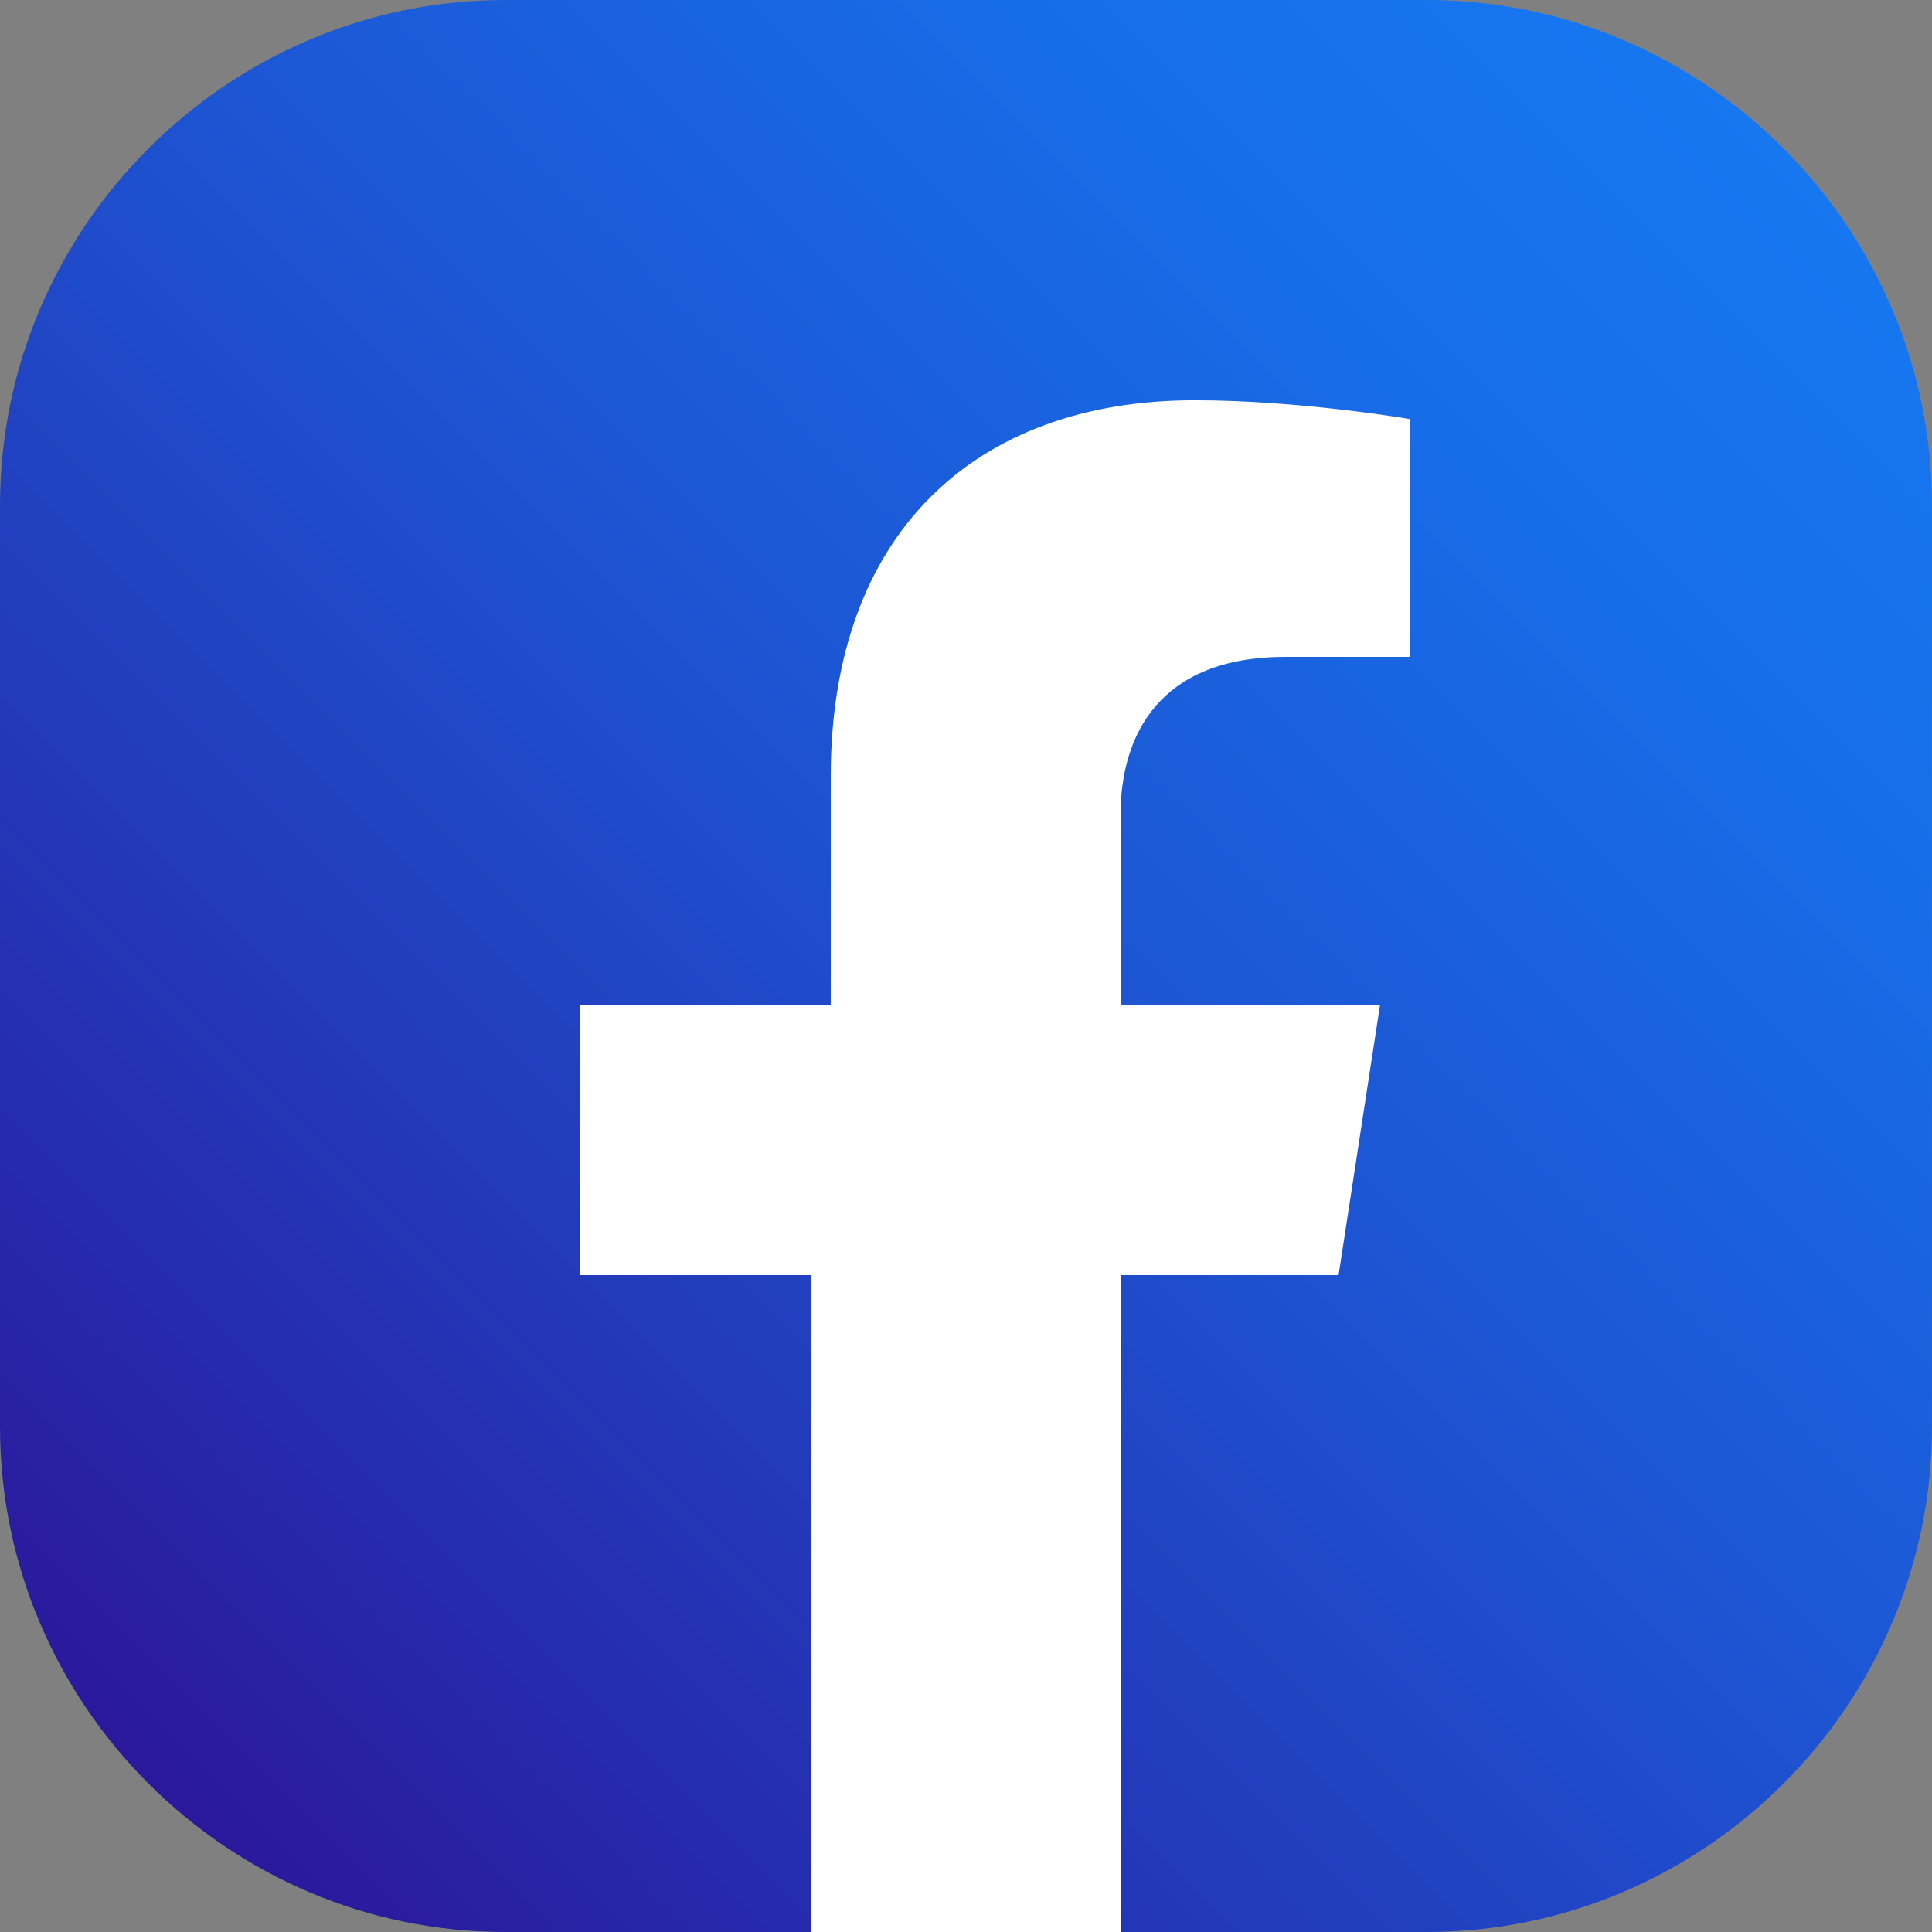
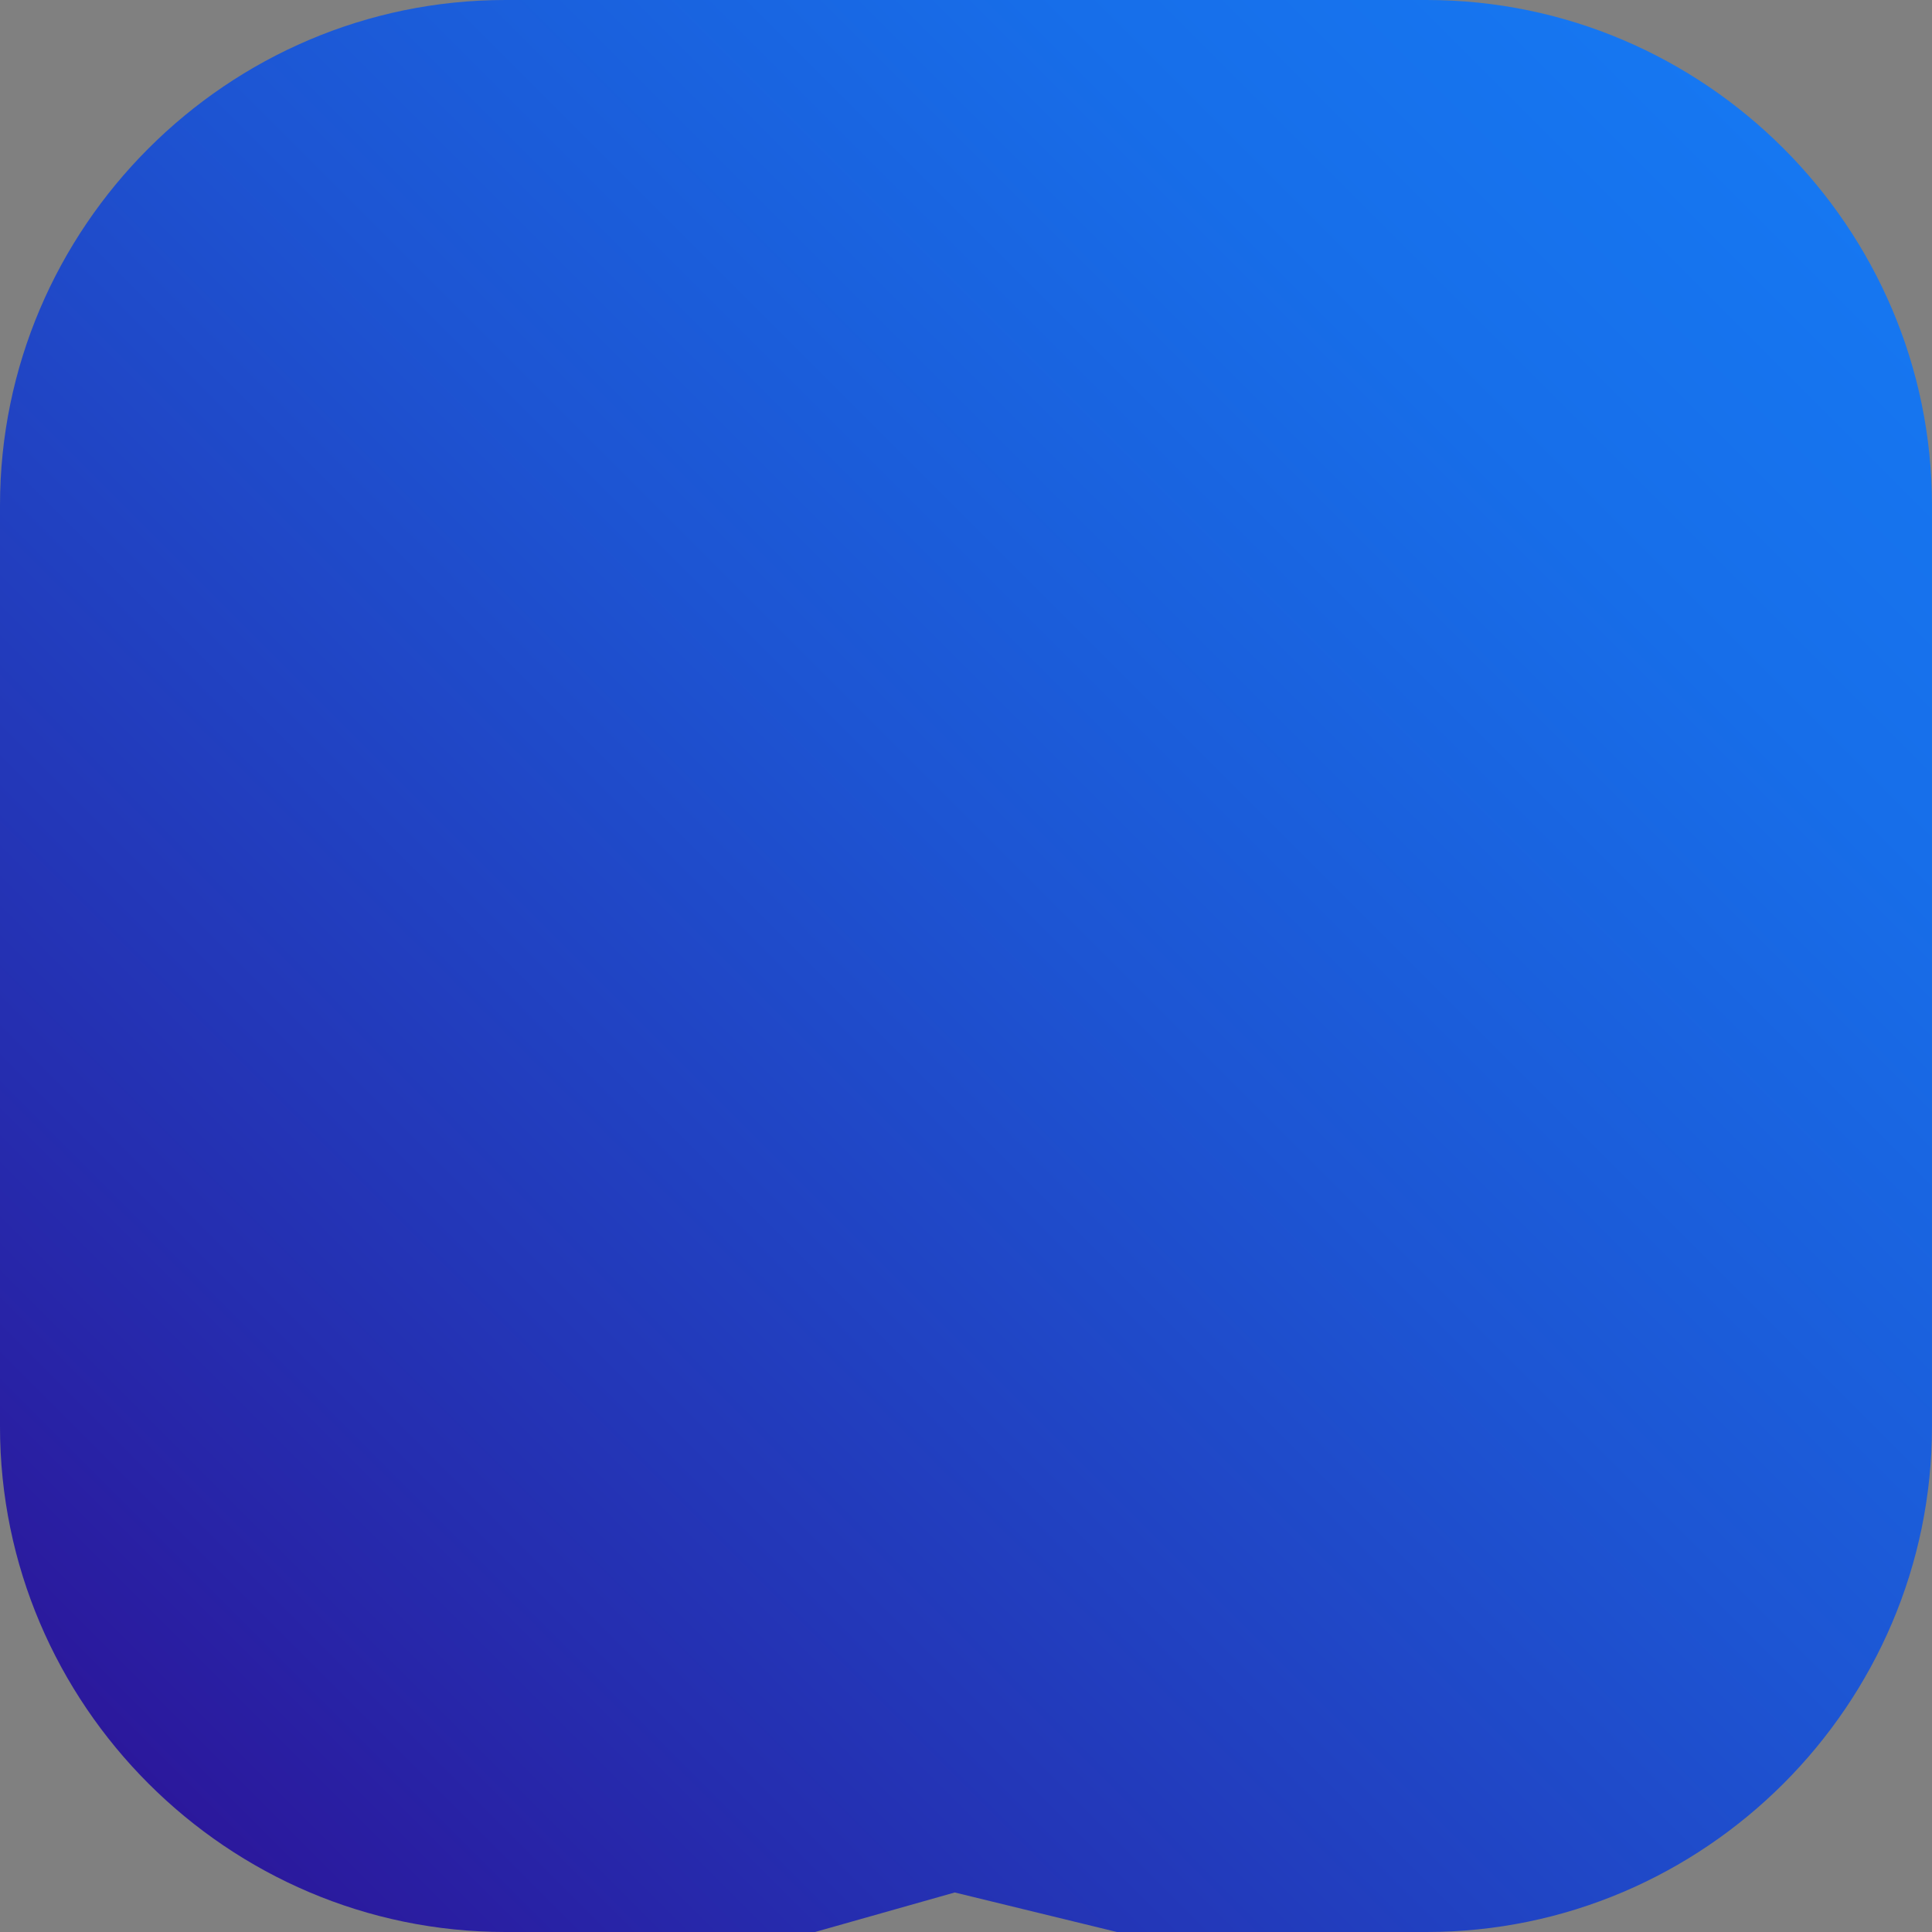
<svg xmlns="http://www.w3.org/2000/svg" id="_レイヤー_2" viewBox="0 0 100 100">
  <rect x="0" y="0" width="100" height="100" fill="#808080" stroke="none" />
  <defs>
    <style>.cls-1{fill:url(#linear-gradient);}.cls-1,.cls-2{stroke-width:0px;}.cls-2{fill:#fff;}</style>
    <linearGradient id="linear-gradient" x1="148.706" y1="-143.732" x2="233.337" y2="-59.1" gradientTransform="translate(-51.416 -141.022) rotate(90)" gradientUnits="userSpaceOnUse">
      <stop offset="0" stop-color="#1677f1" />
      <stop offset=".175" stop-color="#176ee9" />
      <stop offset=".46" stop-color="#1d55d3" />
      <stop offset=".818" stop-color="#252eb0" />
      <stop offset="1" stop-color="#2b189c" />
    </linearGradient>
  </defs>
  <g id="_レイヤー_1-2">
    <path class="cls-1" d="m0,73.842V26.158C0,11.771,11.771,0,26.158,0h47.683c14.387,0,26.158,11.771,26.158,26.158l0,47.684c-0,14.387-11.771,26.158-26.158,26.158h-16.029l-8.394-2.046-7.231,2.046-16.03-0c-14.387-0-26.157-11.771-26.157-26.158Z" />
-     <path class="cls-2" d="m69.285,66l2.147-14h-13.432v-9.822c0-4.141,2.028-8.178,8.533-8.178h6.467v-12.305s-5.707-.977-11.163-.977c-11.391,0-18.837,6.922-18.837,19.453v11.828h-13v14h12v34h16v-34h11.285Z" />
  </g>
</svg>